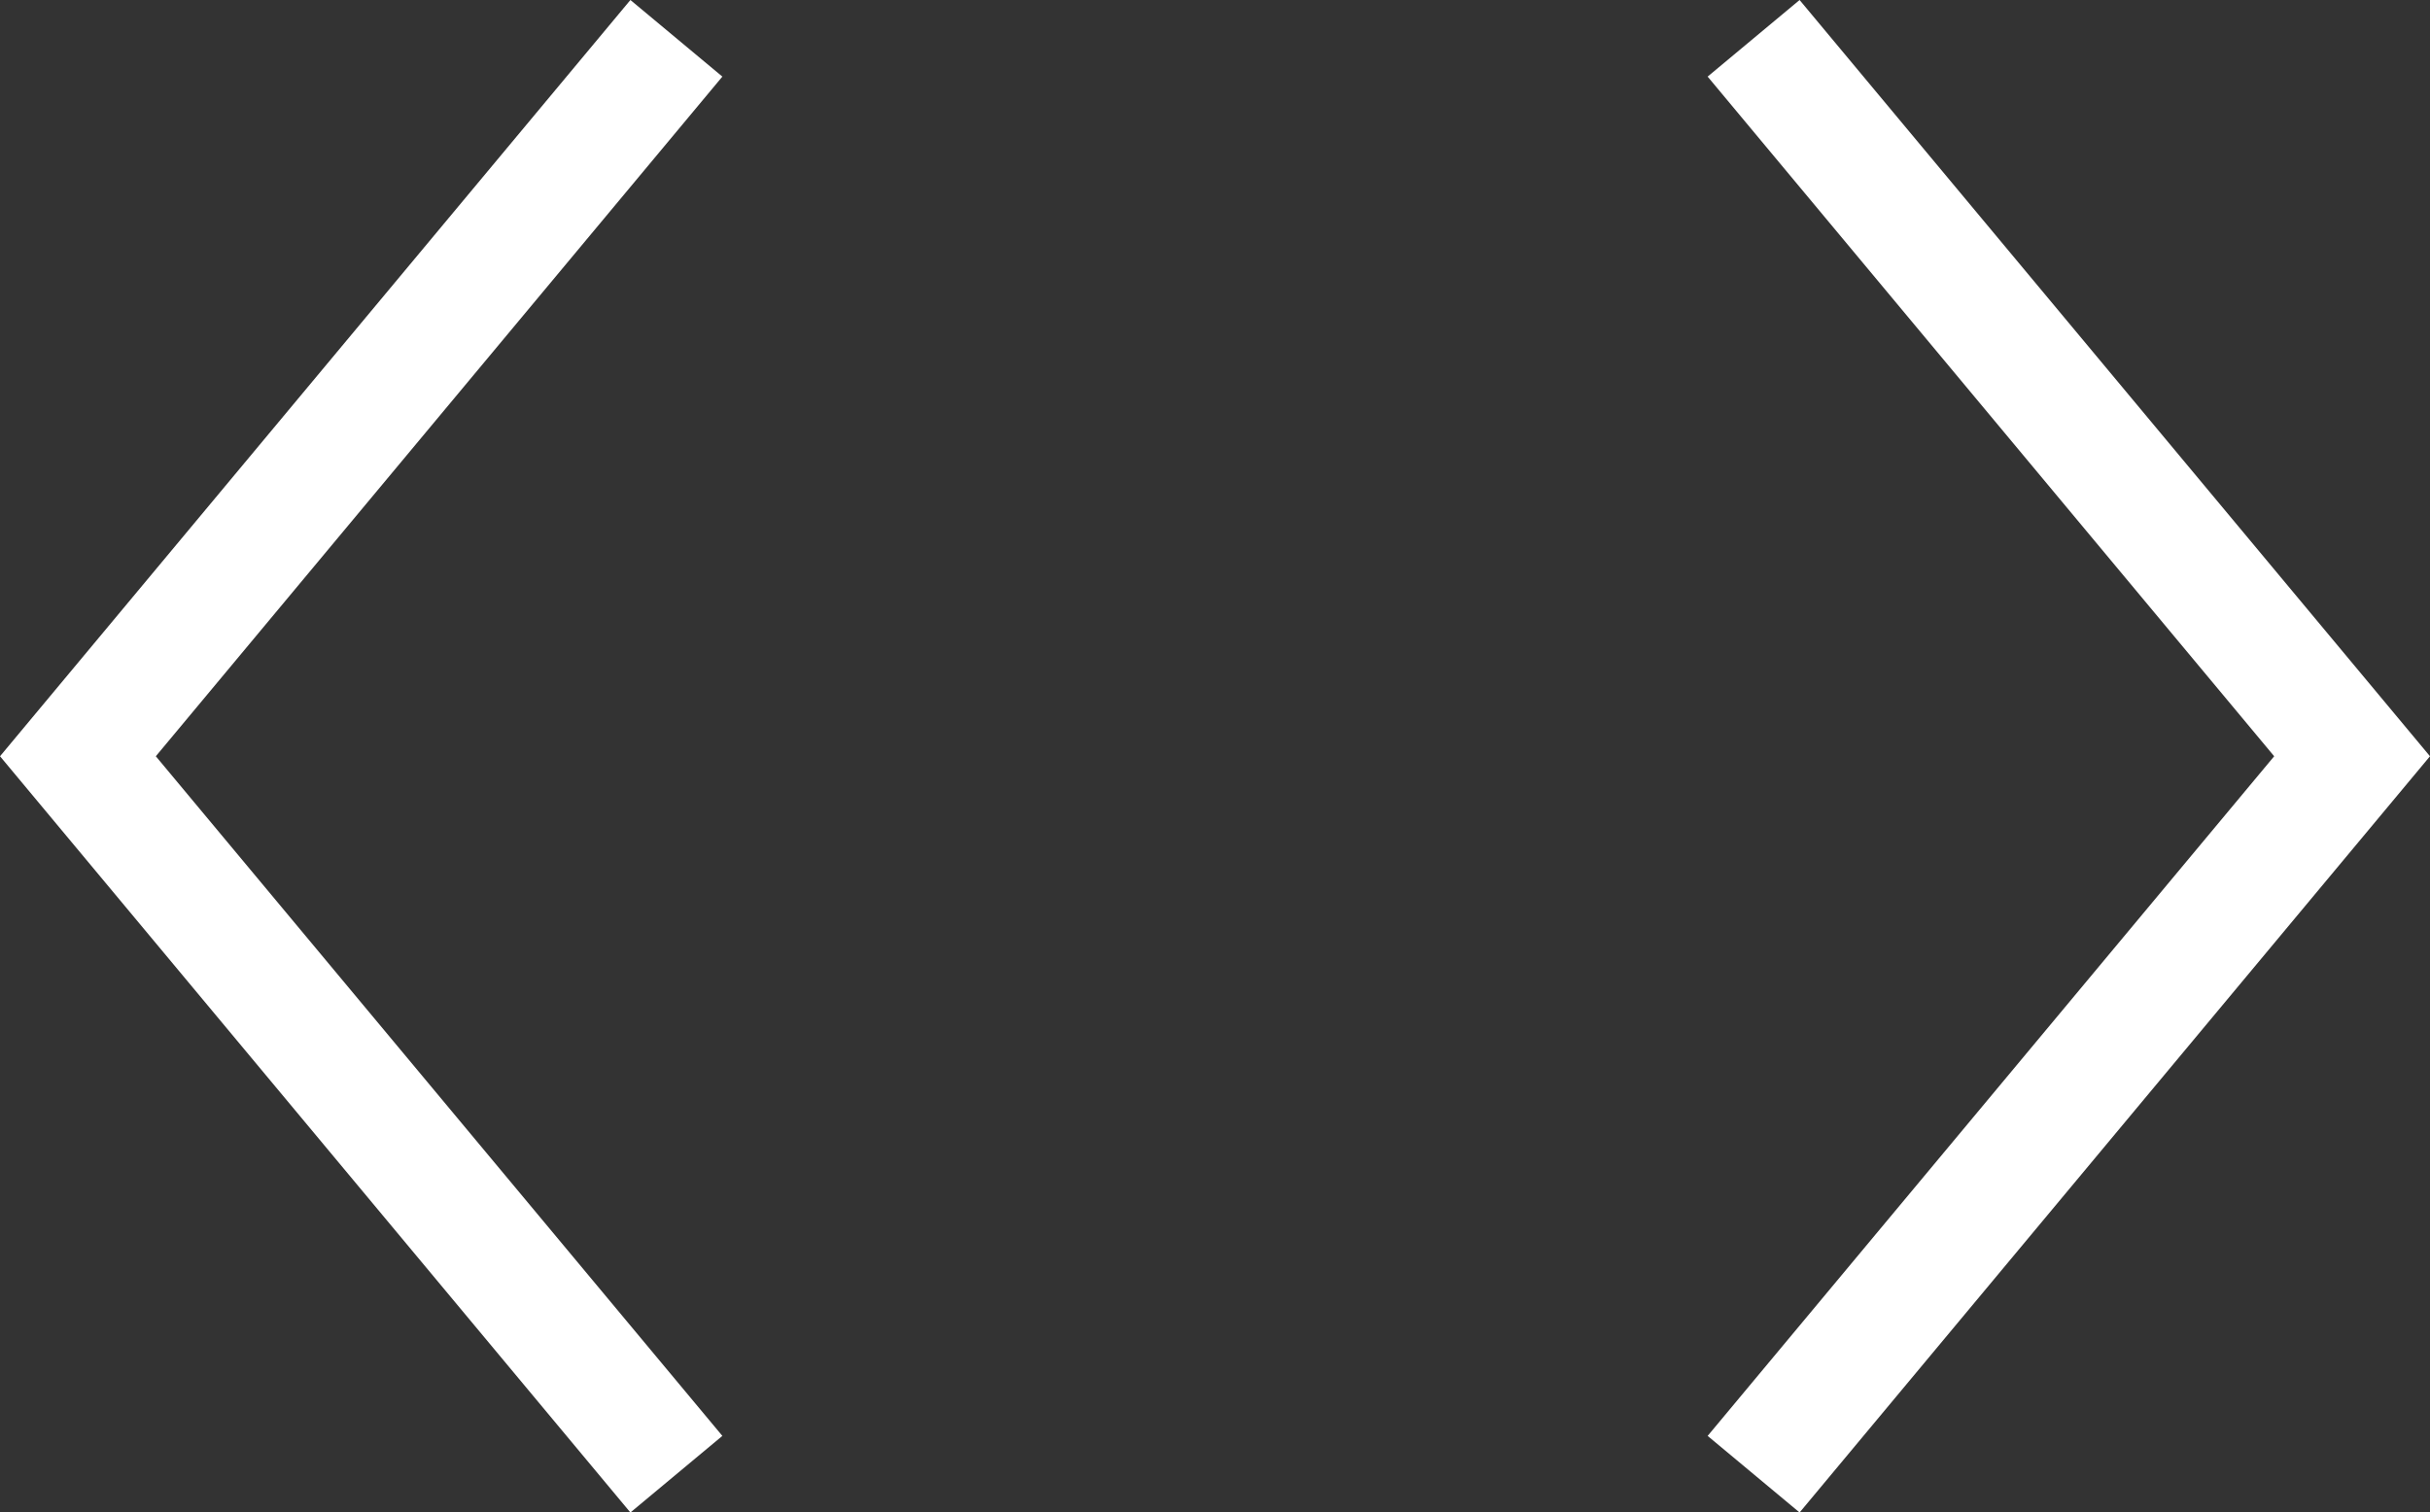
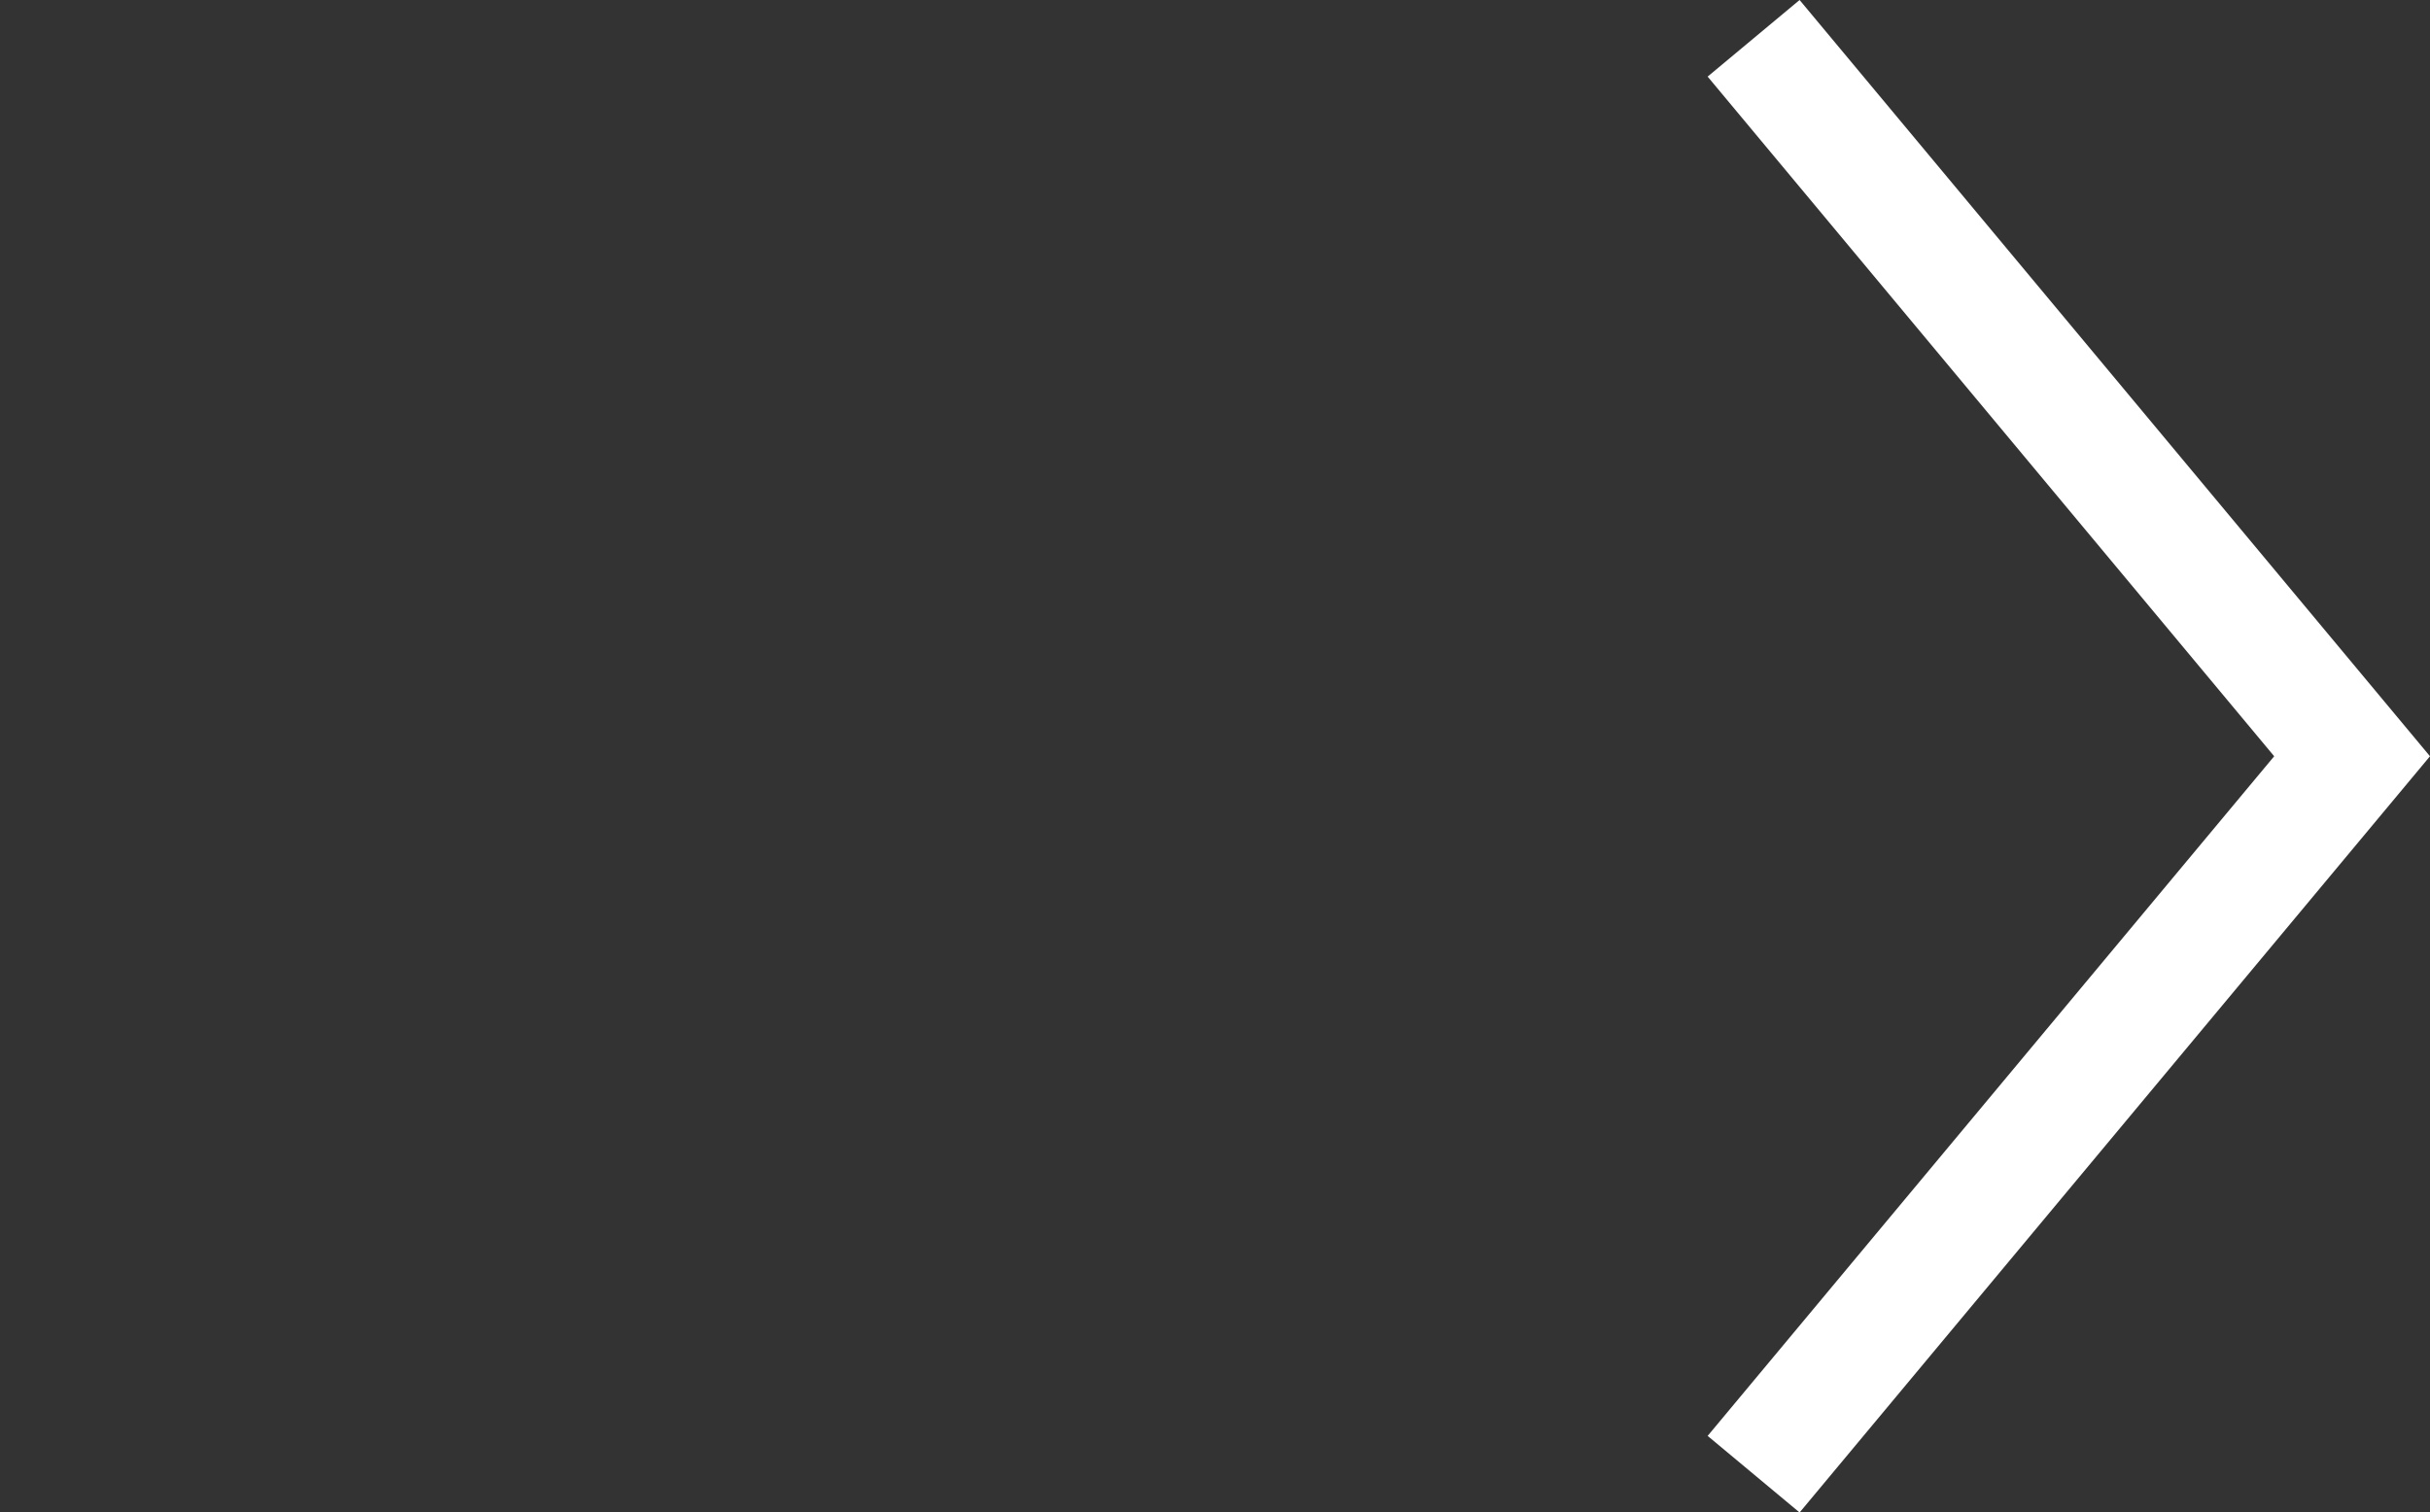
<svg xmlns="http://www.w3.org/2000/svg" width="20.302" height="12.64" viewBox="0 0 20.302 12.64">
  <rect x="0" y="0" width="20.302" height="12.64" fill="#333333" stroke="none" />
  <g id="Group_5609" data-name="Group 5609" transform="translate(0.651 0.32)">
    <g id="Arrow" transform="translate(0 12) rotate(-90)">
-       <path id="Path_3056" data-name="Path 3056" d="M0,5,6,0l6,5" fill="none" stroke="#fff" stroke-width="1" />
-     </g>
+       </g>
    <g id="Arrow-2" data-name="Arrow" transform="translate(14 12) rotate(-90)">
      <path id="Path_3056-2" data-name="Path 3056" d="M0,0,6,5l6-5" fill="none" stroke="#fff" stroke-width="1" />
    </g>
  </g>
</svg>